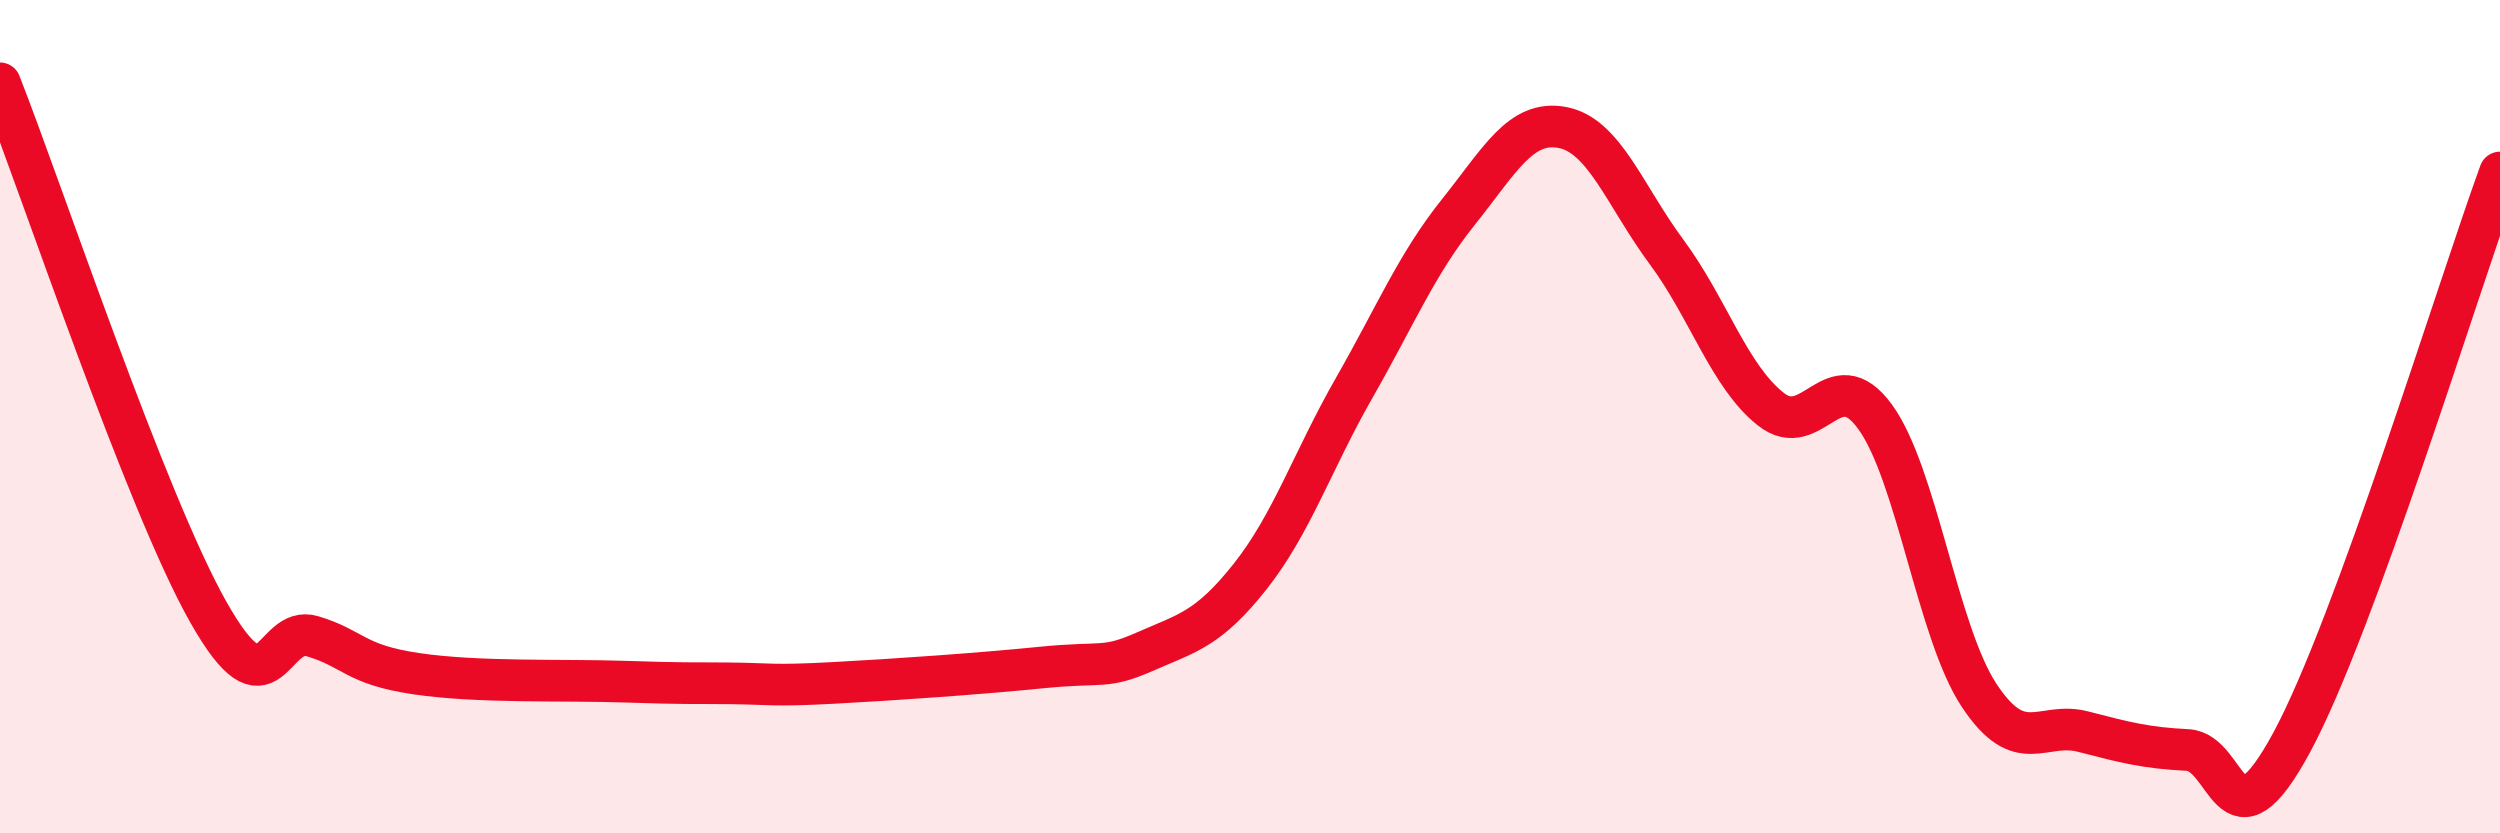
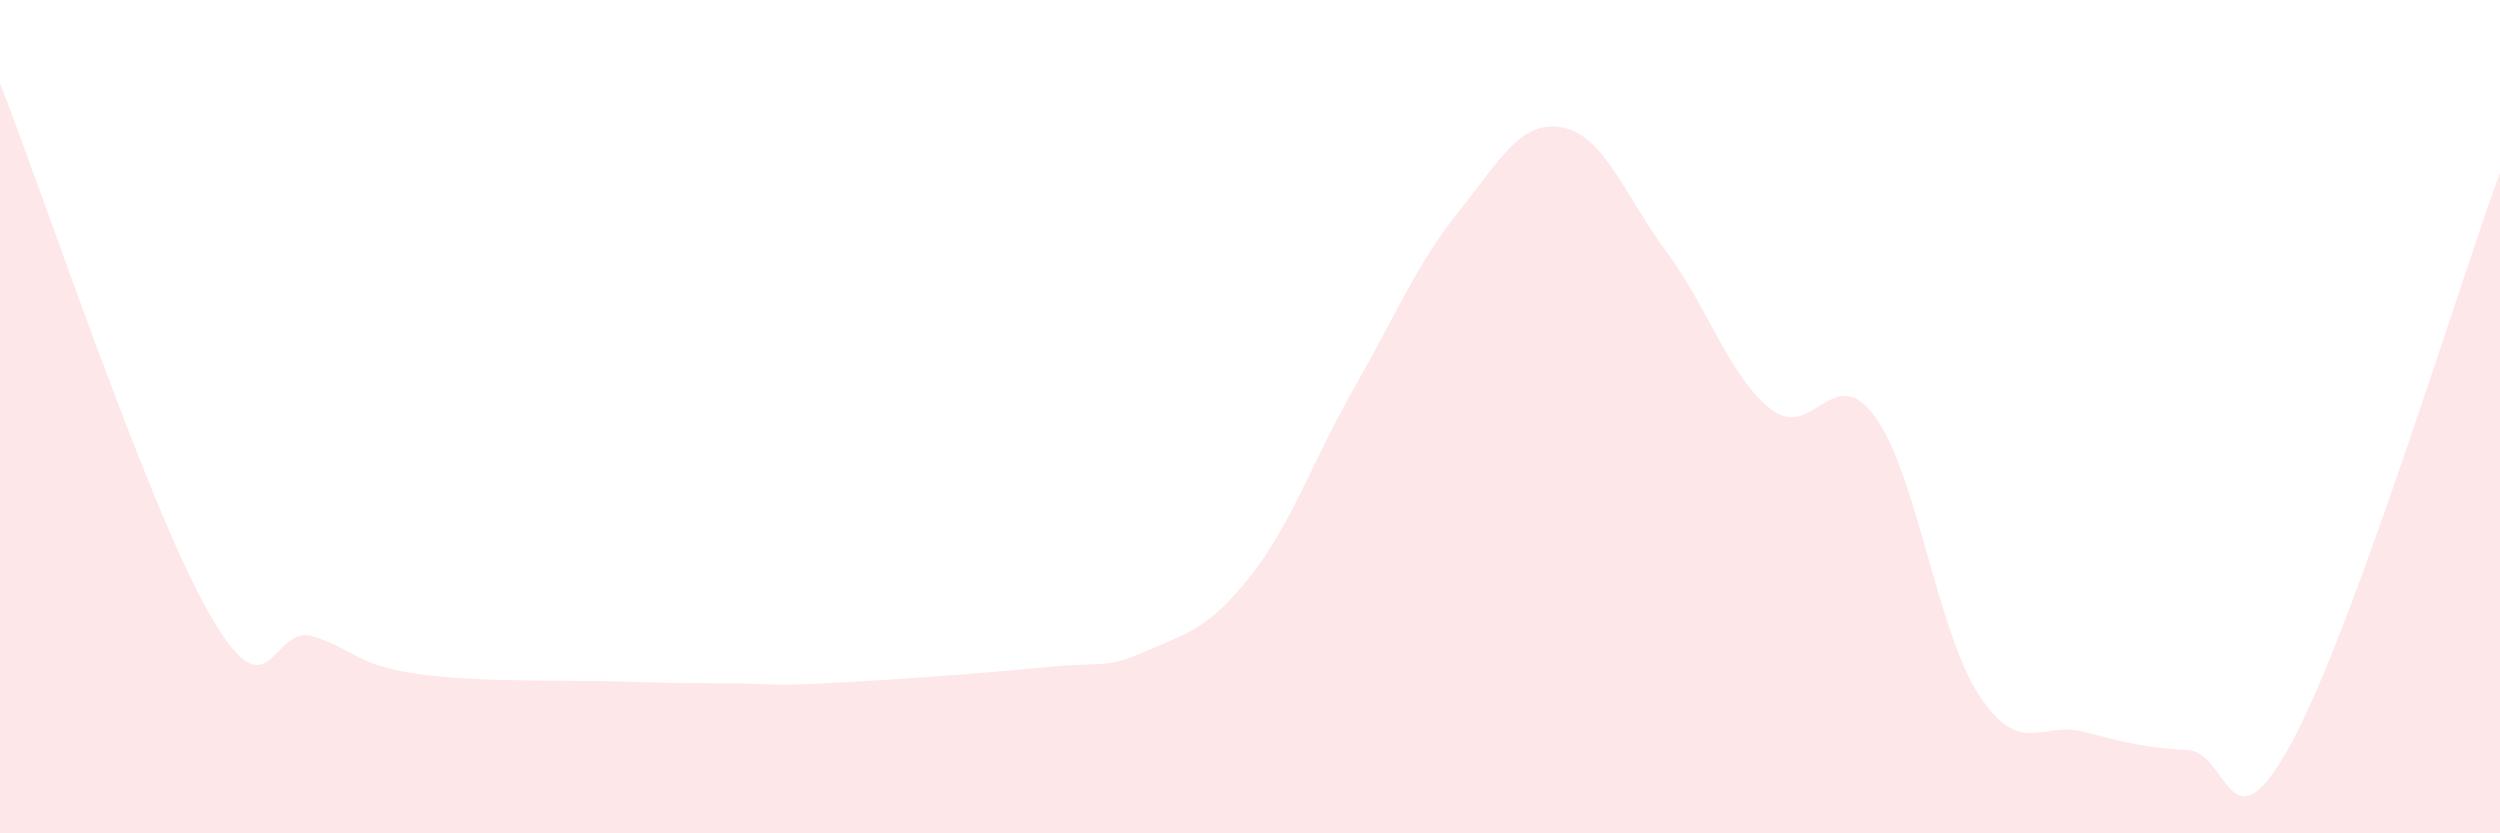
<svg xmlns="http://www.w3.org/2000/svg" width="60" height="20" viewBox="0 0 60 20">
  <path d="M 0,2 C 1,4.54 3.5,12.04 5,14.69 C 6.5,17.34 6.5,14.97 7.5,15.27 C 8.5,15.57 8.5,15.95 10,16.17 C 11.5,16.39 13.5,16.31 15,16.36 C 16.5,16.41 16.5,16.39 17.5,16.4 C 18.5,16.41 18.5,16.47 20,16.39 C 21.5,16.31 23.5,16.17 25,16.02 C 26.5,15.87 26.5,16.07 27.5,15.63 C 28.5,15.19 29,15.1 30,13.84 C 31,12.58 31.5,11.06 32.5,9.31 C 33.5,7.56 34,6.34 35,5.09 C 36,3.84 36.5,2.87 37.5,3.06 C 38.5,3.25 39,4.7 40,6.05 C 41,7.4 41.5,9.03 42.5,9.82 C 43.5,10.61 44,8.63 45,10 C 46,11.37 46.5,15.18 47.5,16.69 C 48.5,18.2 49,17.3 50,17.56 C 51,17.82 51.5,17.95 52.5,18 C 53.5,18.05 53.5,20.59 55,17.82 C 56.5,15.05 59,6.88 60,4.14L60 20L0 20Z" fill="#EB0A25" opacity="0.1" stroke-linecap="round" stroke-linejoin="round" />
-   <path d="M 0,2 C 1,4.54 3.5,12.04 5,14.69 C 6.5,17.34 6.5,14.97 7.5,15.27 C 8.5,15.57 8.5,15.95 10,16.17 C 11.5,16.39 13.5,16.31 15,16.36 C 16.5,16.41 16.5,16.39 17.5,16.4 C 18.5,16.41 18.5,16.47 20,16.39 C 21.5,16.31 23.5,16.17 25,16.02 C 26.5,15.87 26.5,16.07 27.5,15.63 C 28.5,15.19 29,15.1 30,13.84 C 31,12.58 31.5,11.06 32.5,9.31 C 33.5,7.56 34,6.34 35,5.09 C 36,3.84 36.5,2.87 37.5,3.06 C 38.5,3.25 39,4.7 40,6.05 C 41,7.4 41.5,9.03 42.5,9.82 C 43.5,10.61 44,8.63 45,10 C 46,11.37 46.5,15.18 47.5,16.69 C 48.5,18.2 49,17.3 50,17.56 C 51,17.82 51.5,17.95 52.5,18 C 53.5,18.05 53.5,20.59 55,17.82 C 56.5,15.05 59,6.88 60,4.14" stroke="#EB0A25" stroke-width="1" fill="none" stroke-linecap="round" stroke-linejoin="round" />
</svg>